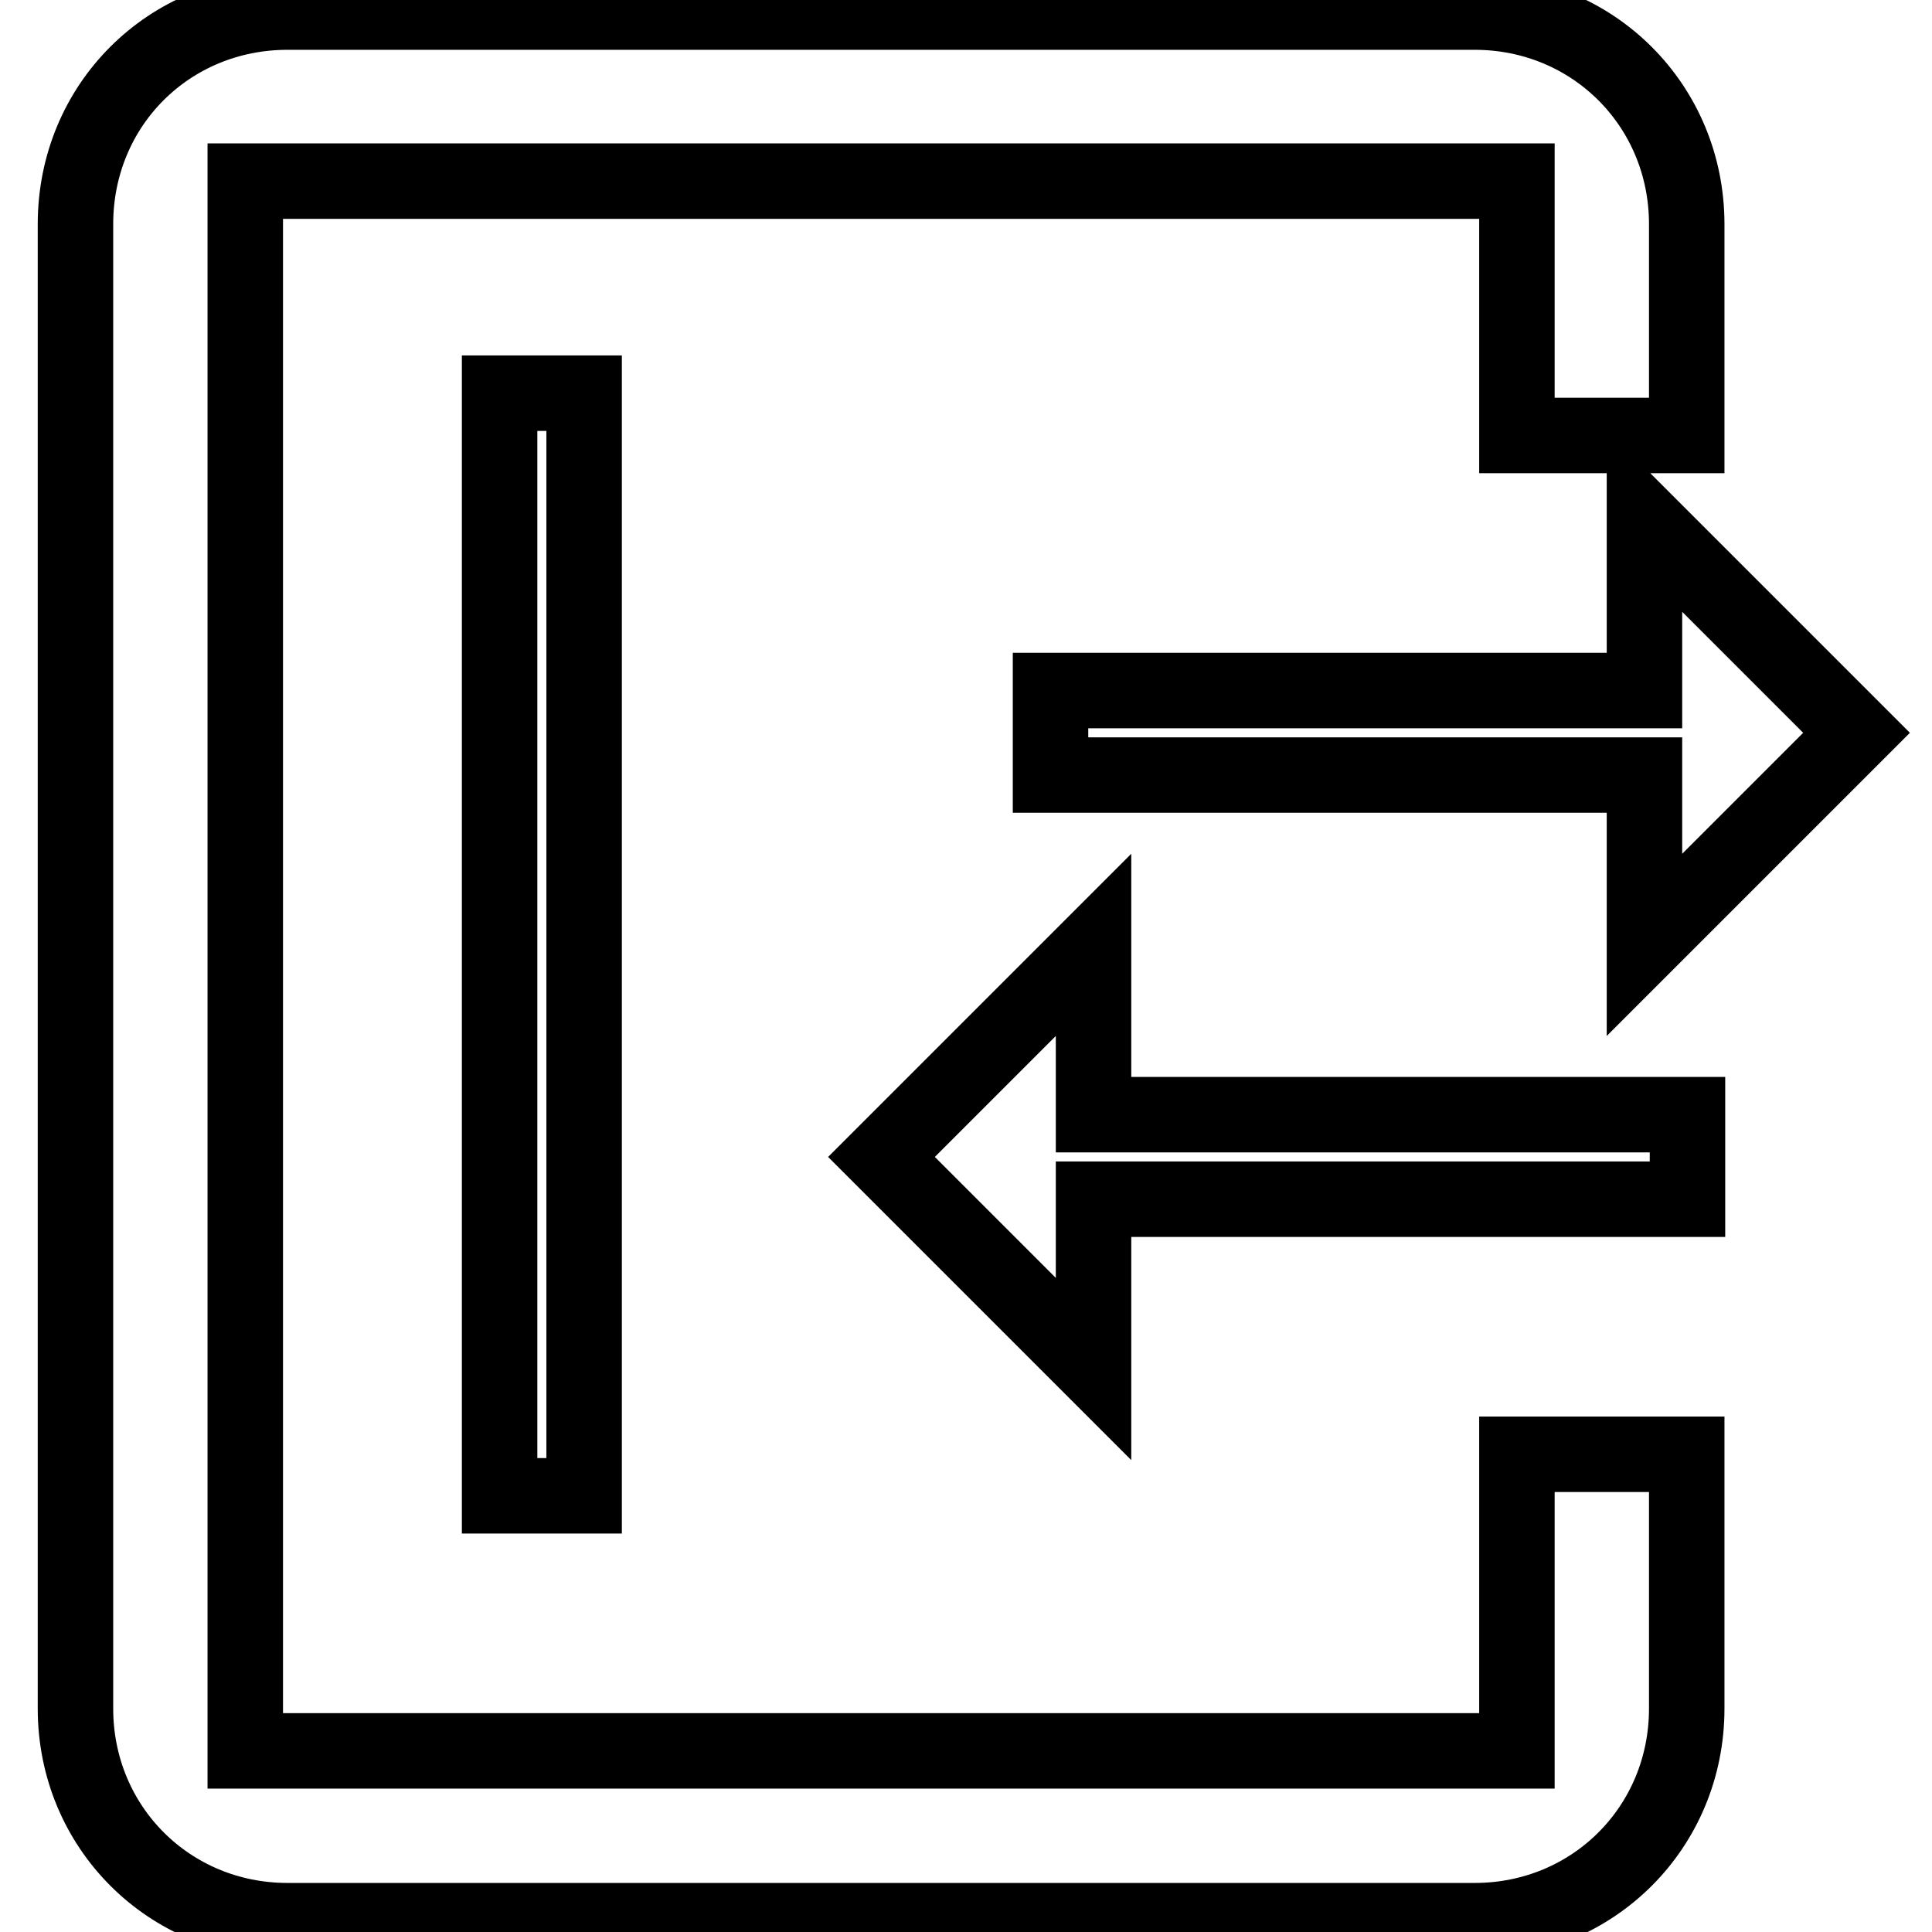
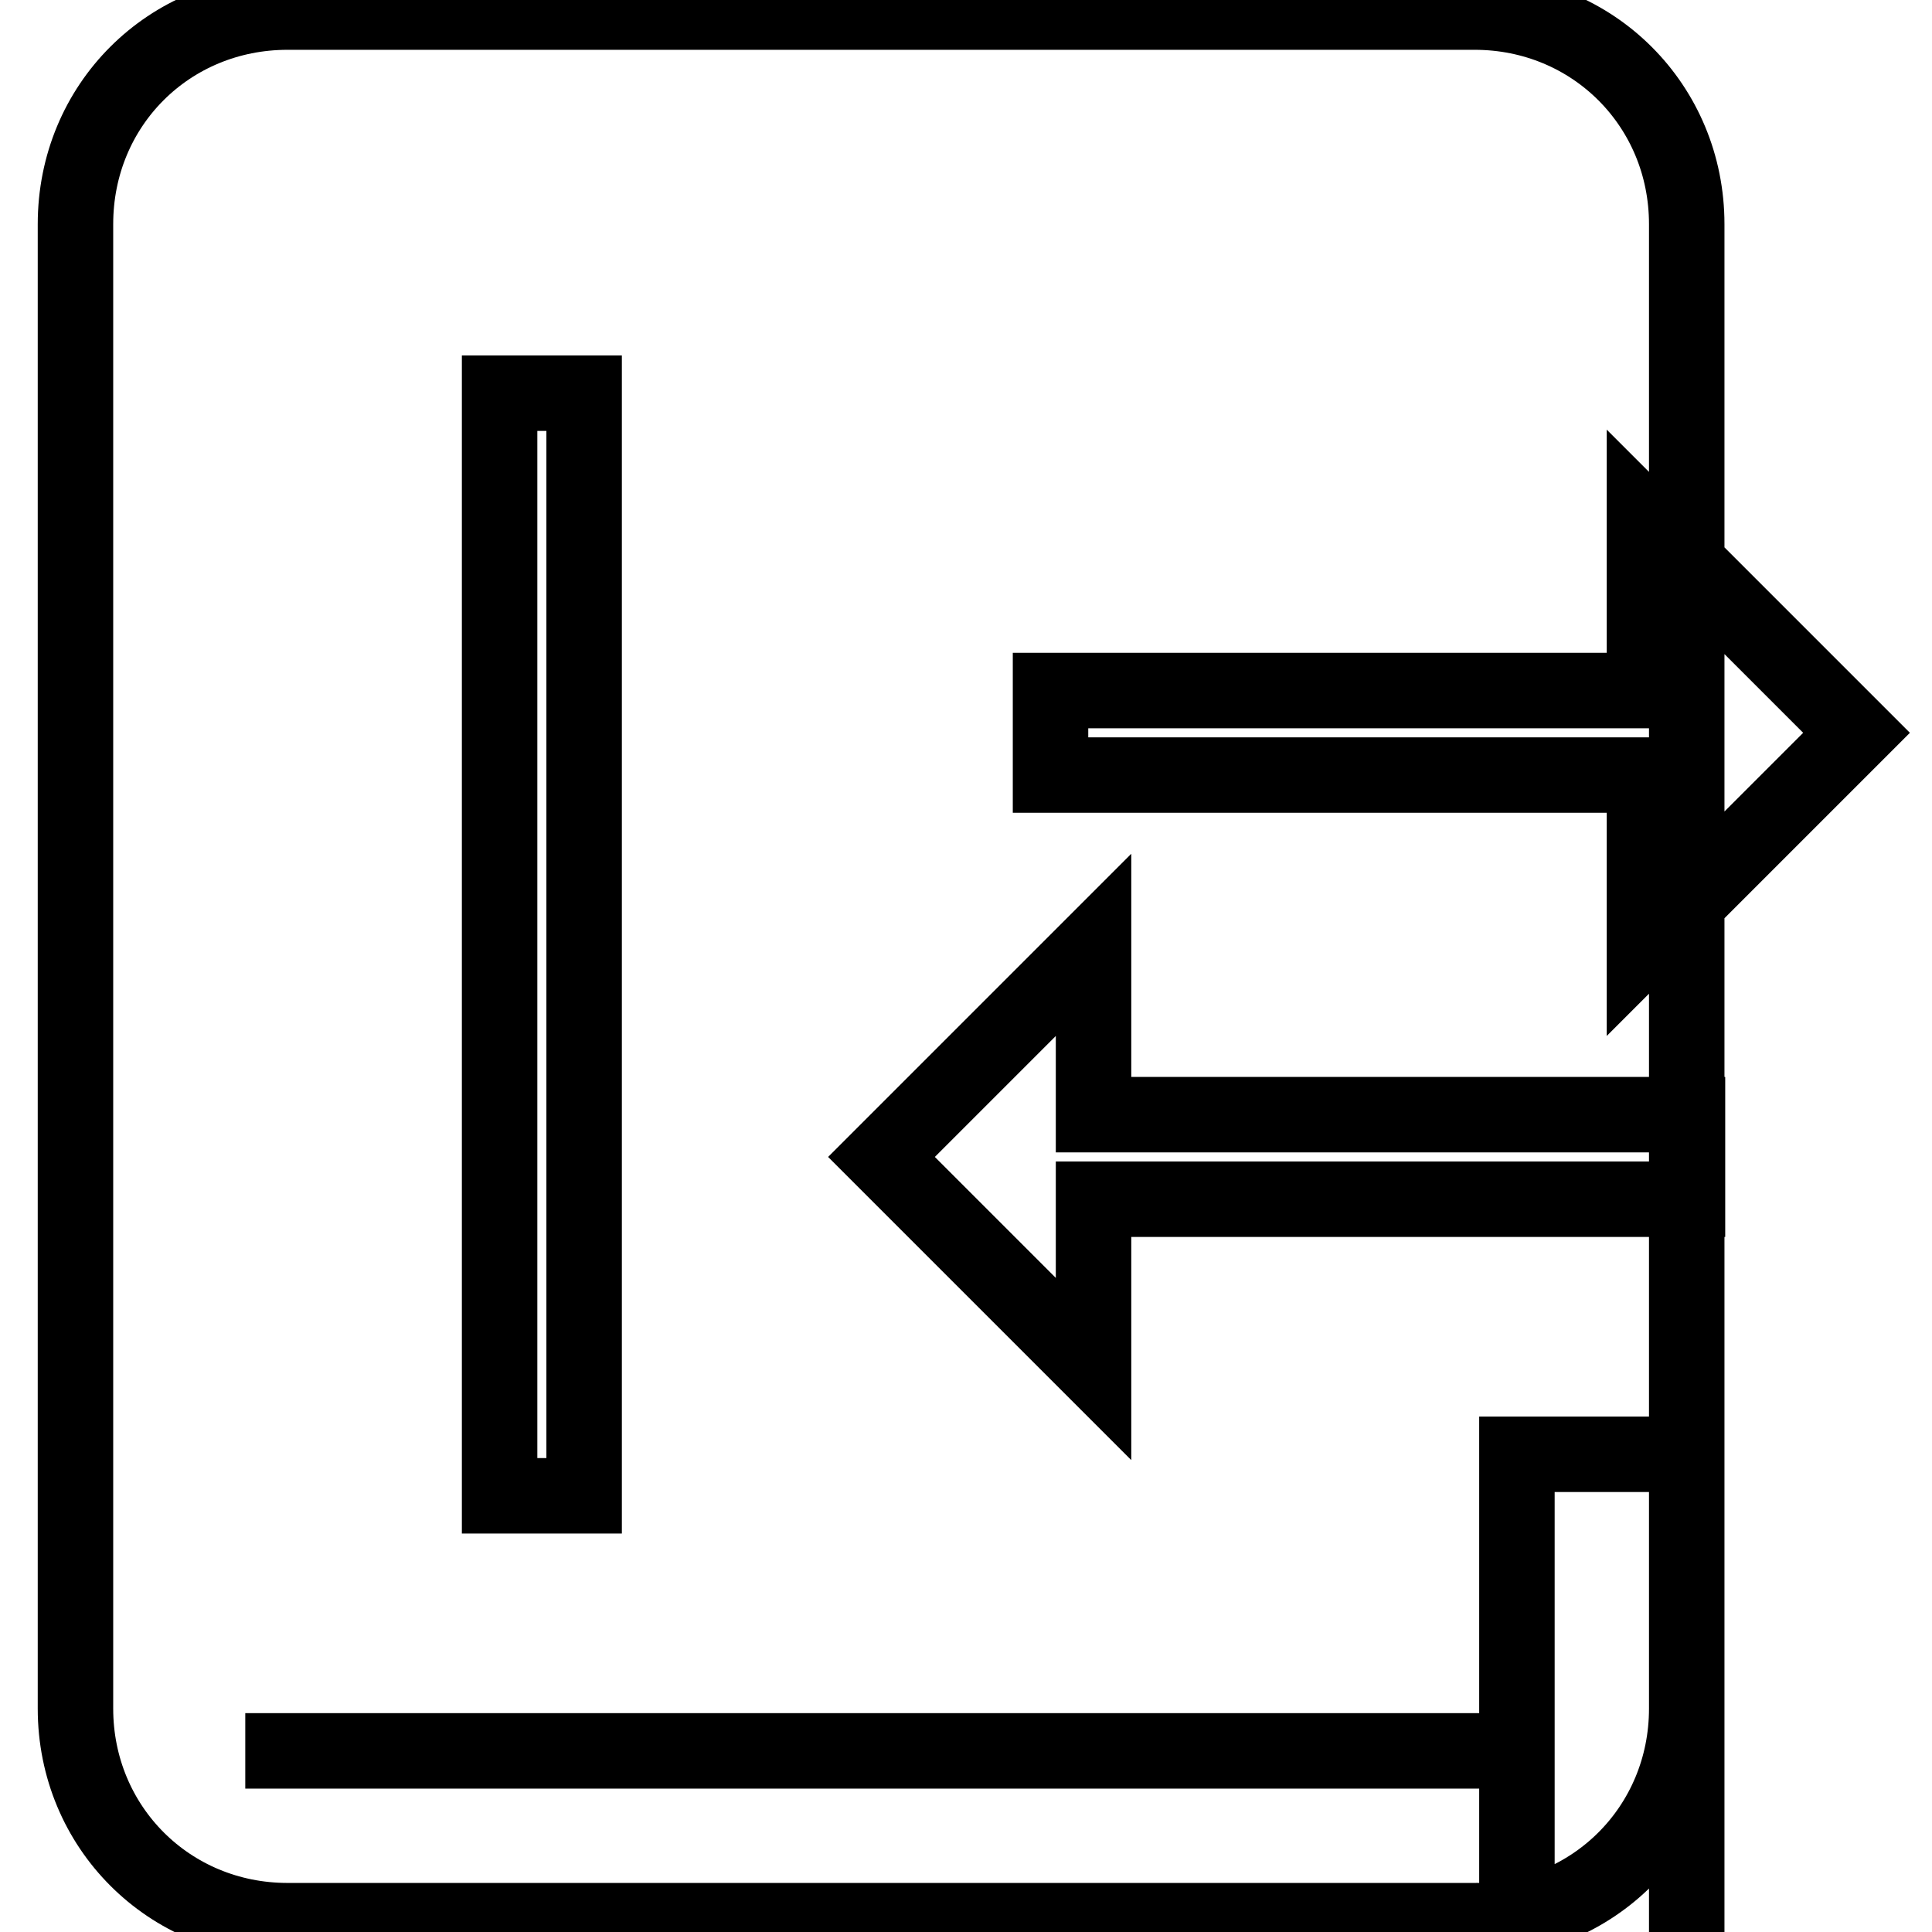
<svg xmlns="http://www.w3.org/2000/svg" version="1.1" x="0px" y="0px" viewBox="0 0 256 256" enable-background="new 0 0 256 256" xml:space="preserve">
  <g>
-     <path stroke-width="10" fill-opacity="0" stroke="#000000" d="M246,97.1L217.9,69v22.5h-78.7v11.2h78.7v22.5L246,97.1z M201,232H32.5V24H201v33.7h22.5V29.7 c0-15.7-12.4-28.1-28.1-28.1H38.1C22.4,1.6,10,13.9,10,29.7v196.7c0,15.7,12.4,28.1,28.1,28.1h157.3c15.7,0,28.1-12.4,28.1-28.1 v-33.7H201V232z M77.4,198.2V52.1H66.2v146.1H77.4z M144.9,125.2l-28.1,28.1l28.1,28.1v-22.5h78.7v-11.2h-78.7V125.2z" />
+     <path stroke-width="10" fill-opacity="0" stroke="#000000" d="M246,97.1L217.9,69v22.5h-78.7v11.2h78.7v22.5L246,97.1z M201,232H32.5H201v33.7h22.5V29.7 c0-15.7-12.4-28.1-28.1-28.1H38.1C22.4,1.6,10,13.9,10,29.7v196.7c0,15.7,12.4,28.1,28.1,28.1h157.3c15.7,0,28.1-12.4,28.1-28.1 v-33.7H201V232z M77.4,198.2V52.1H66.2v146.1H77.4z M144.9,125.2l-28.1,28.1l28.1,28.1v-22.5h78.7v-11.2h-78.7V125.2z" />
  </g>
</svg>